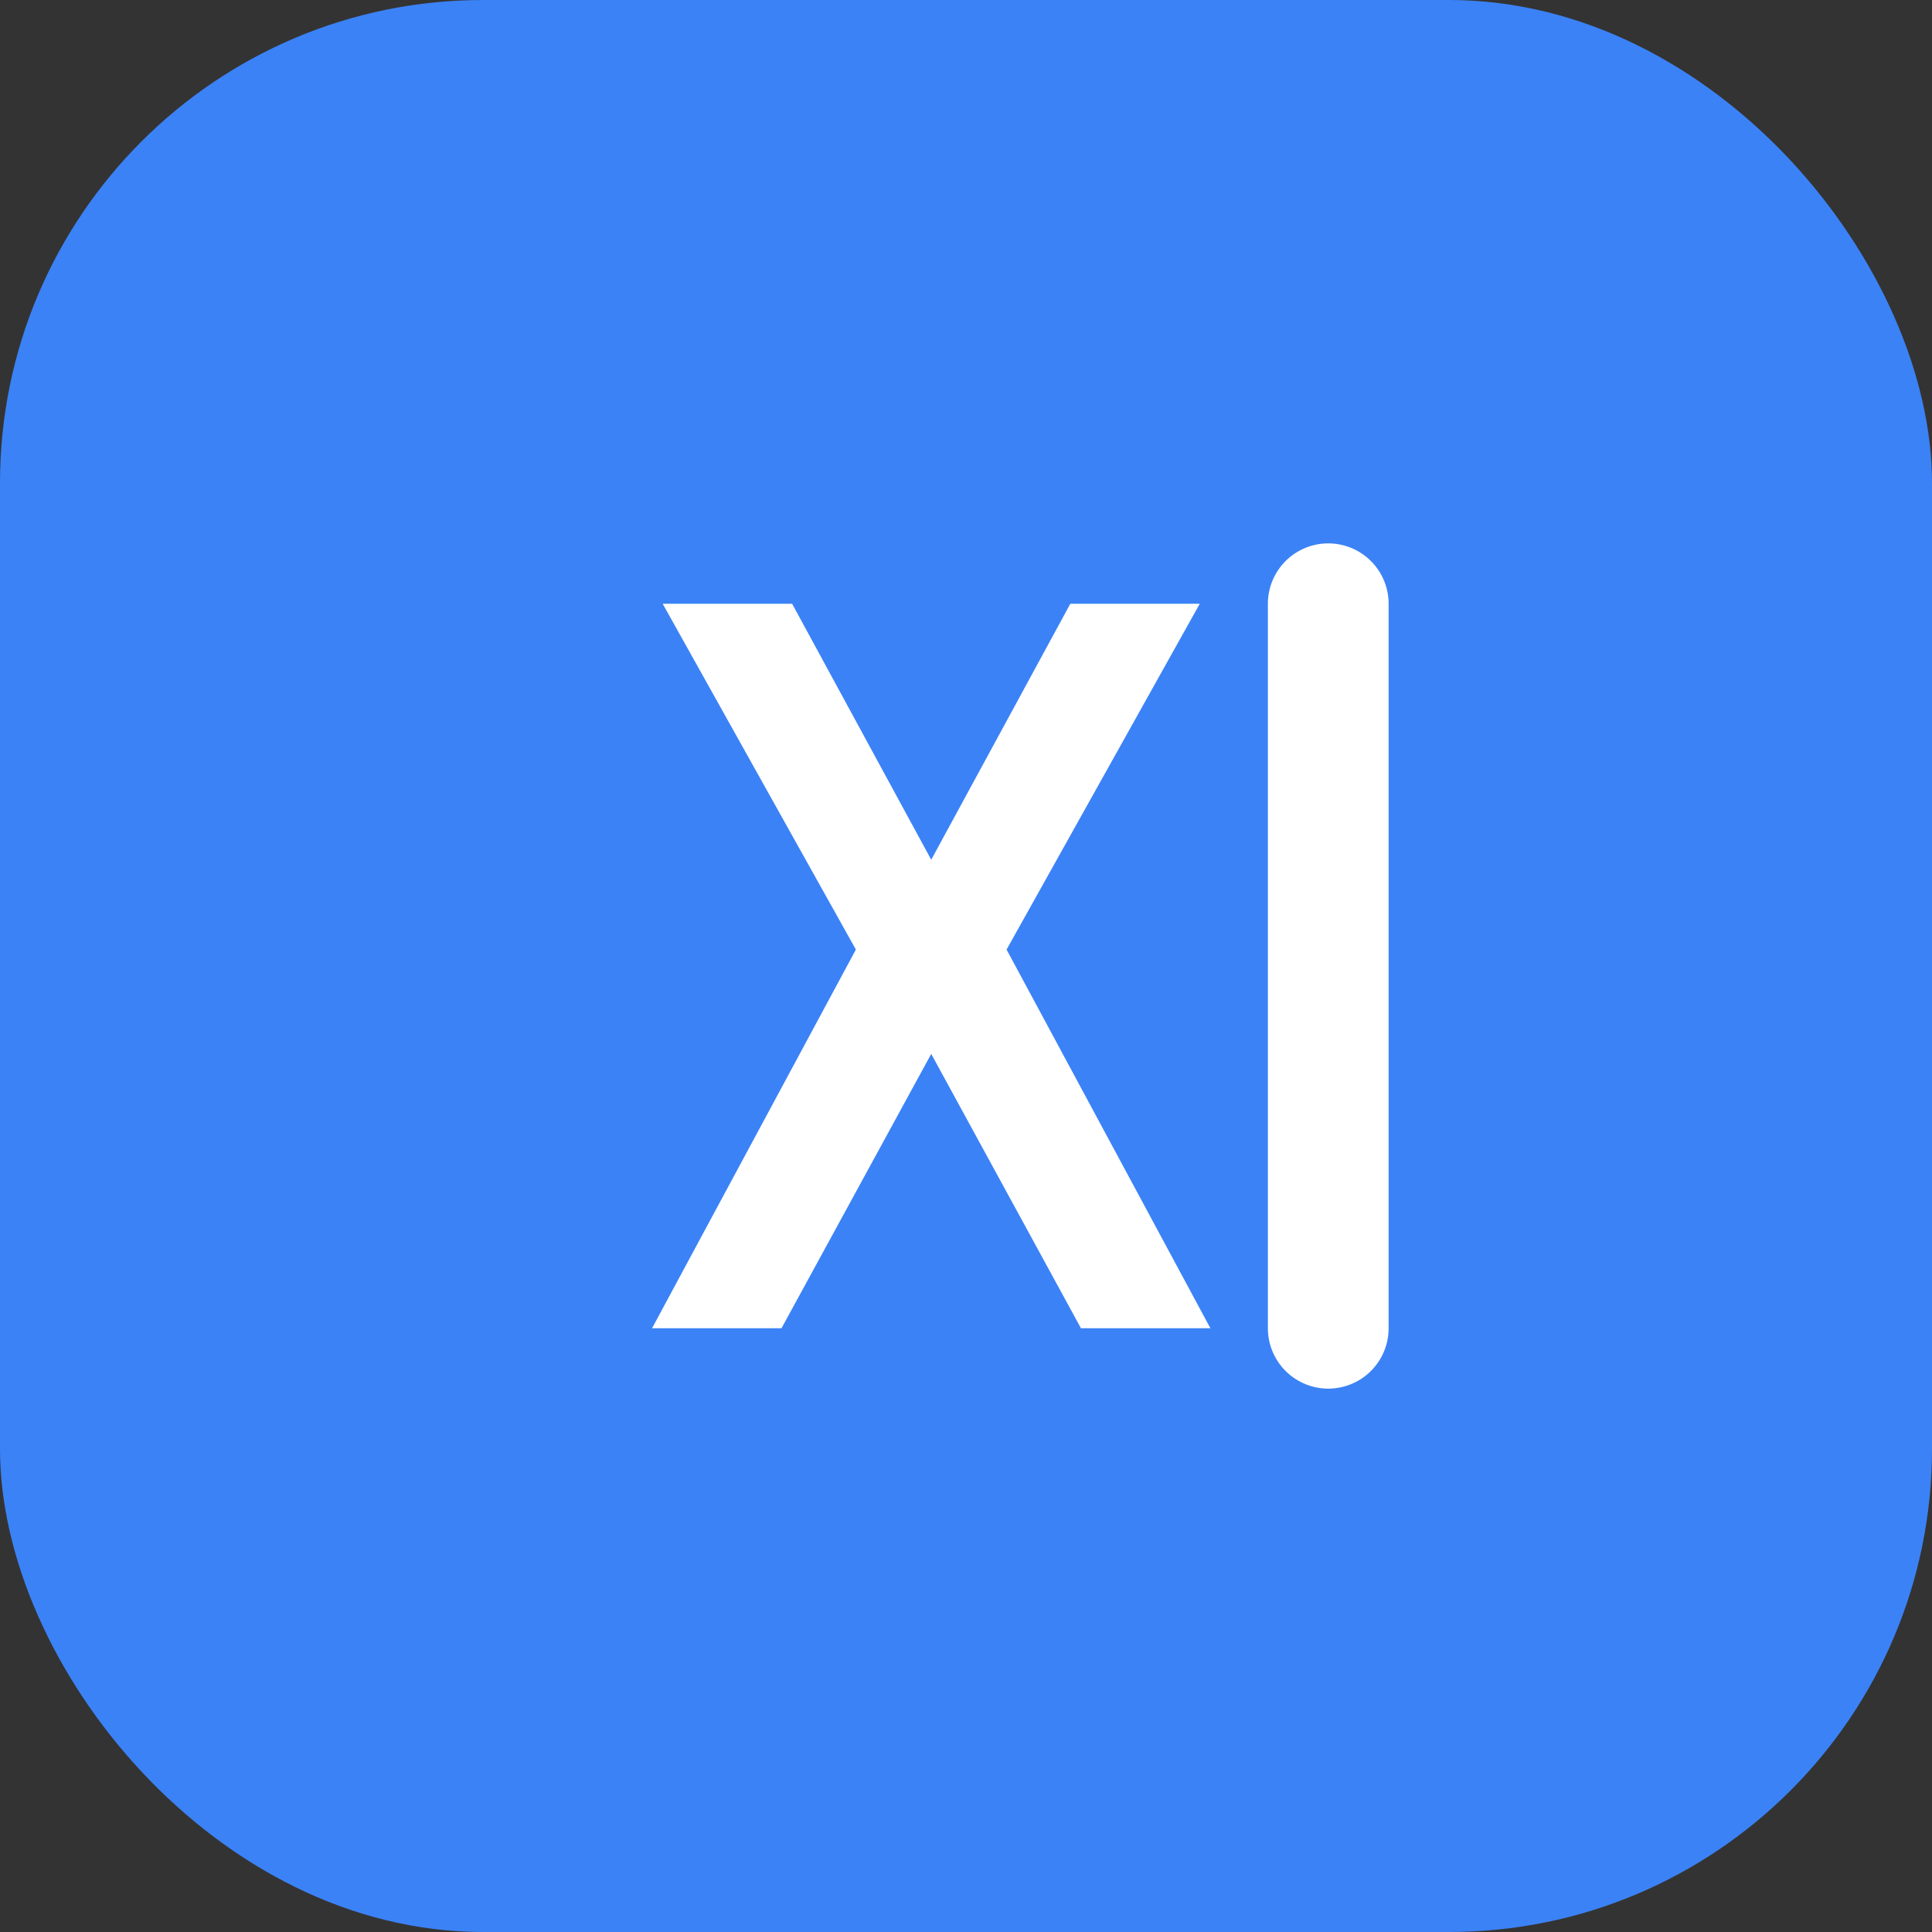
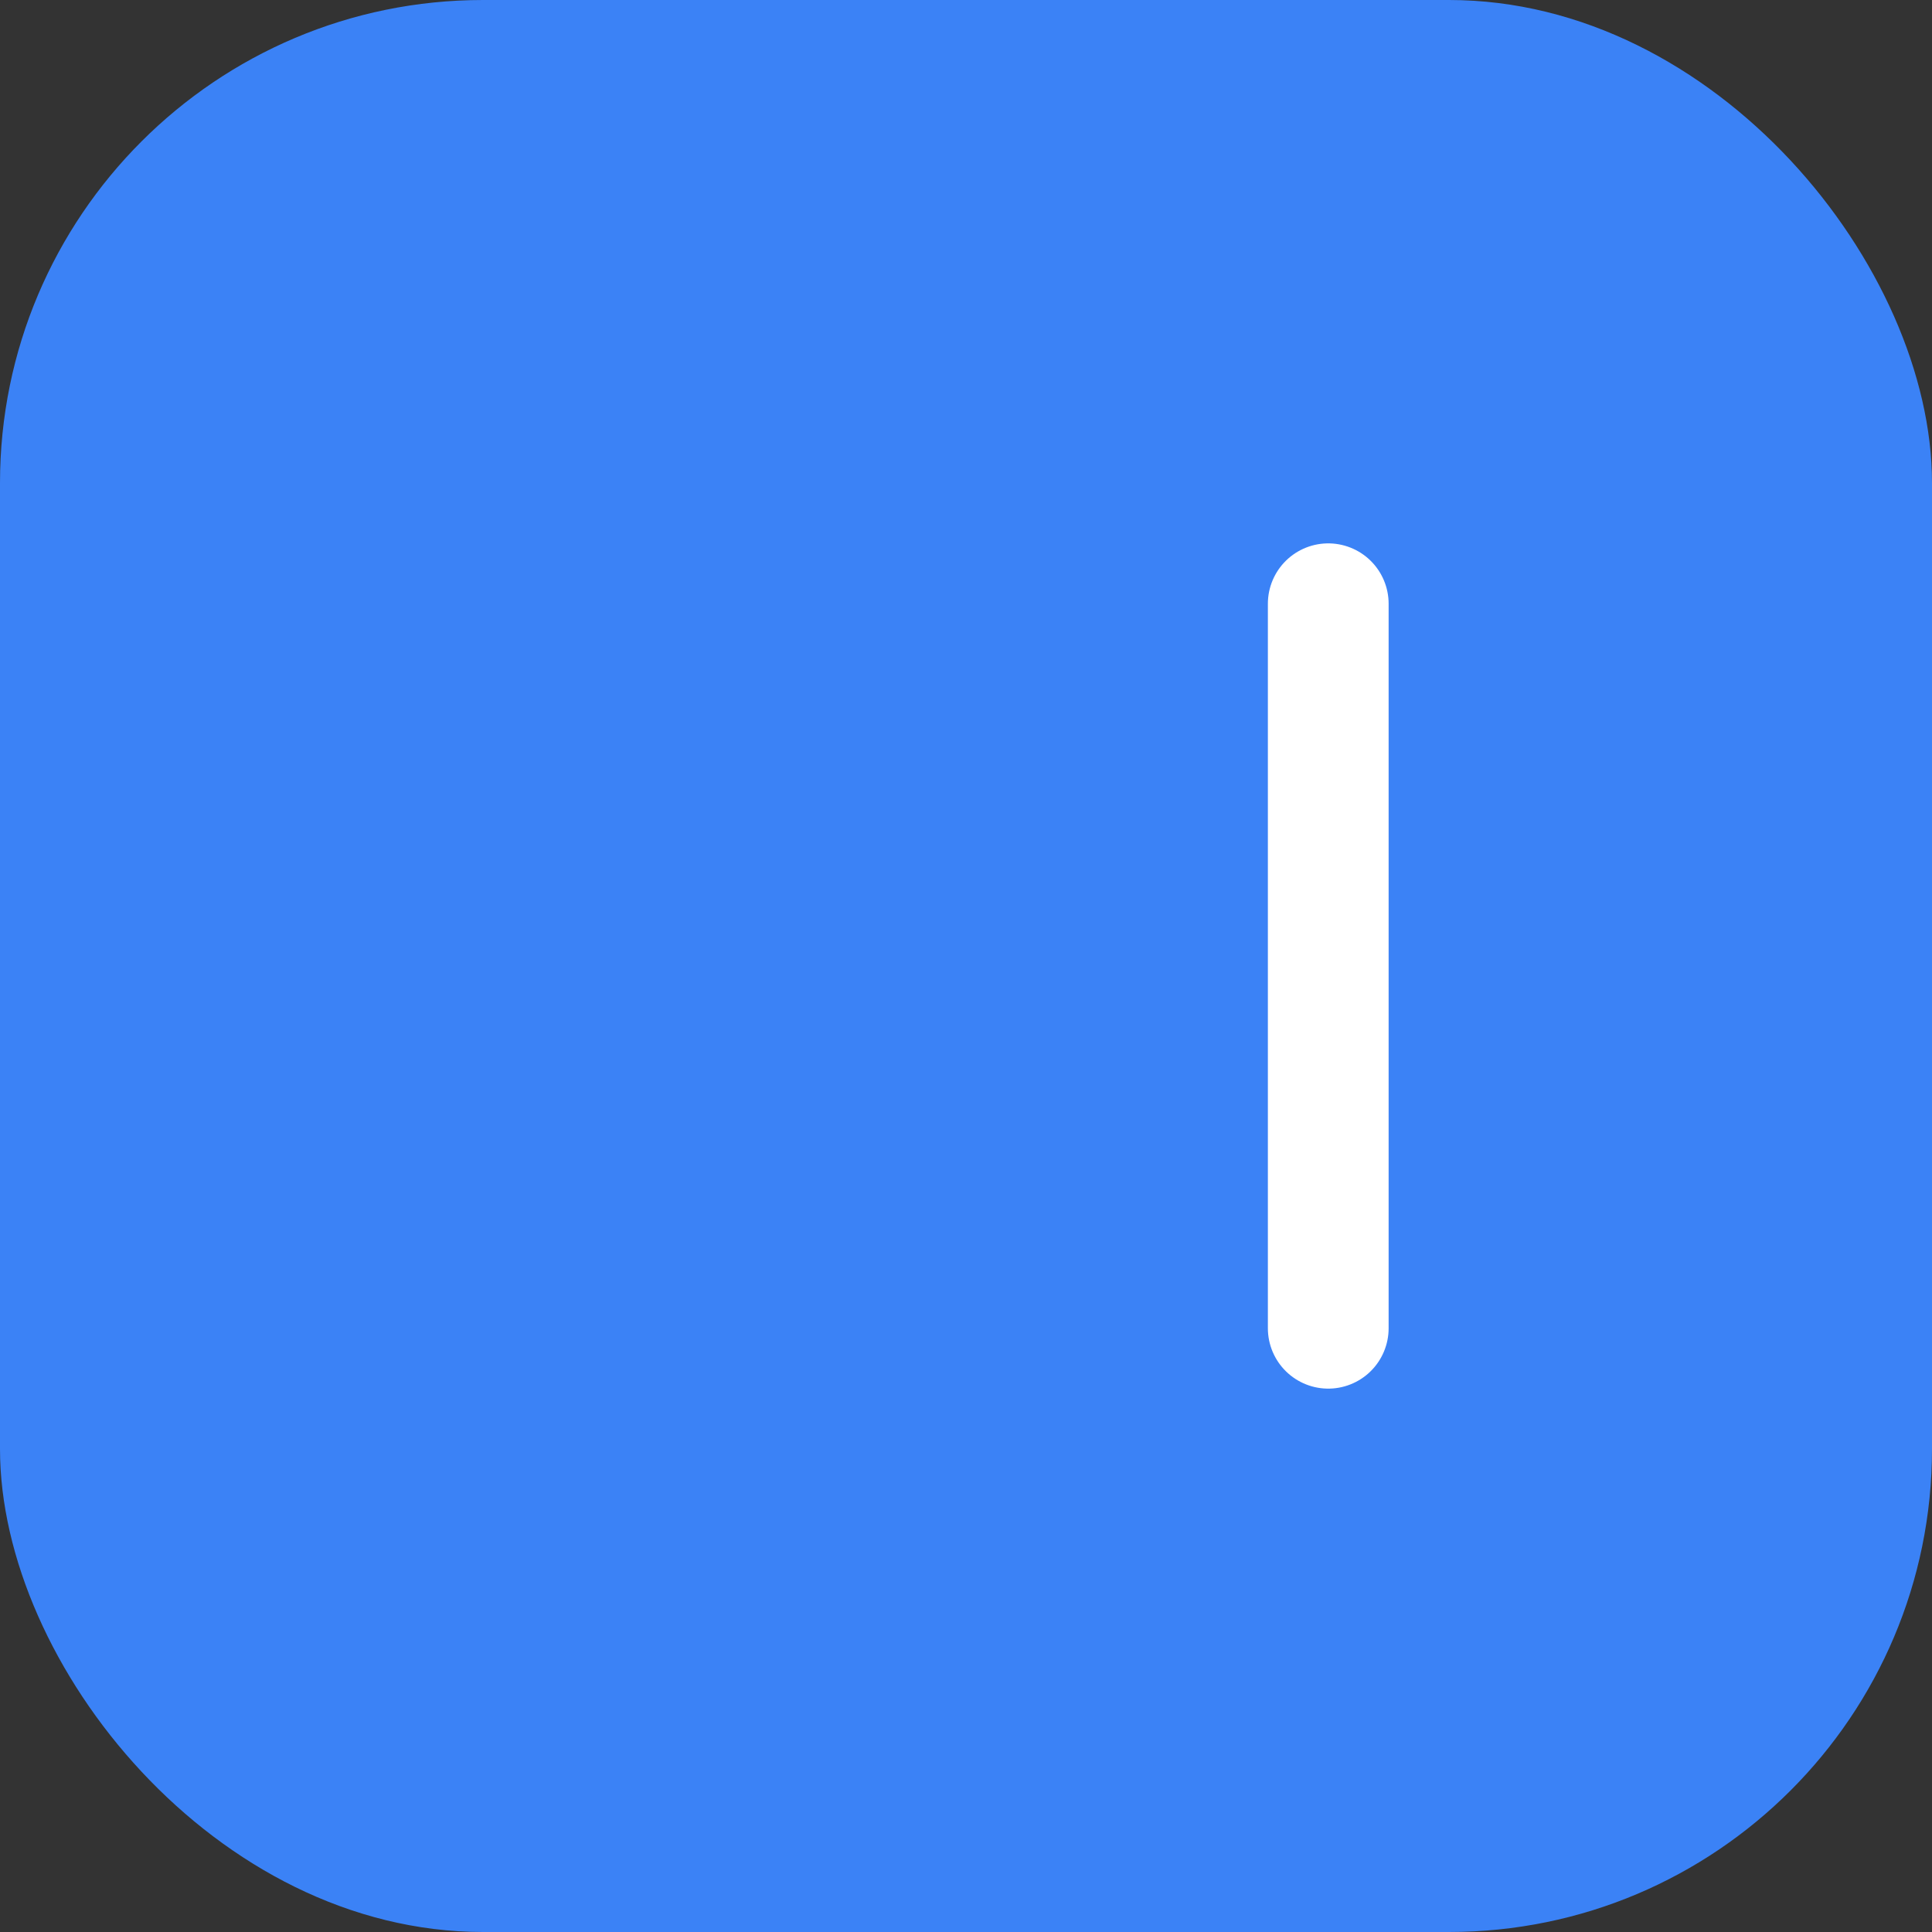
<svg xmlns="http://www.w3.org/2000/svg" width="32" height="32" viewBox="0 0 32 32" fill="none">
  <rect x="0" y="0" width="32" height="32" fill="#333333" stroke="none" />
  <rect width="32" height="32" rx="8" fill="#3B82F6" />
-   <path d="M10.8 22L14.176 15.728L10.976 10H13.12L15.424 14.24L17.728 10H19.872L16.672 15.728L20.048 22H17.904L15.424 17.456L12.944 22H10.8Z" fill="white" />
  <path d="M22 10L22 22" stroke="white" stroke-width="2" stroke-linecap="round" />
</svg>